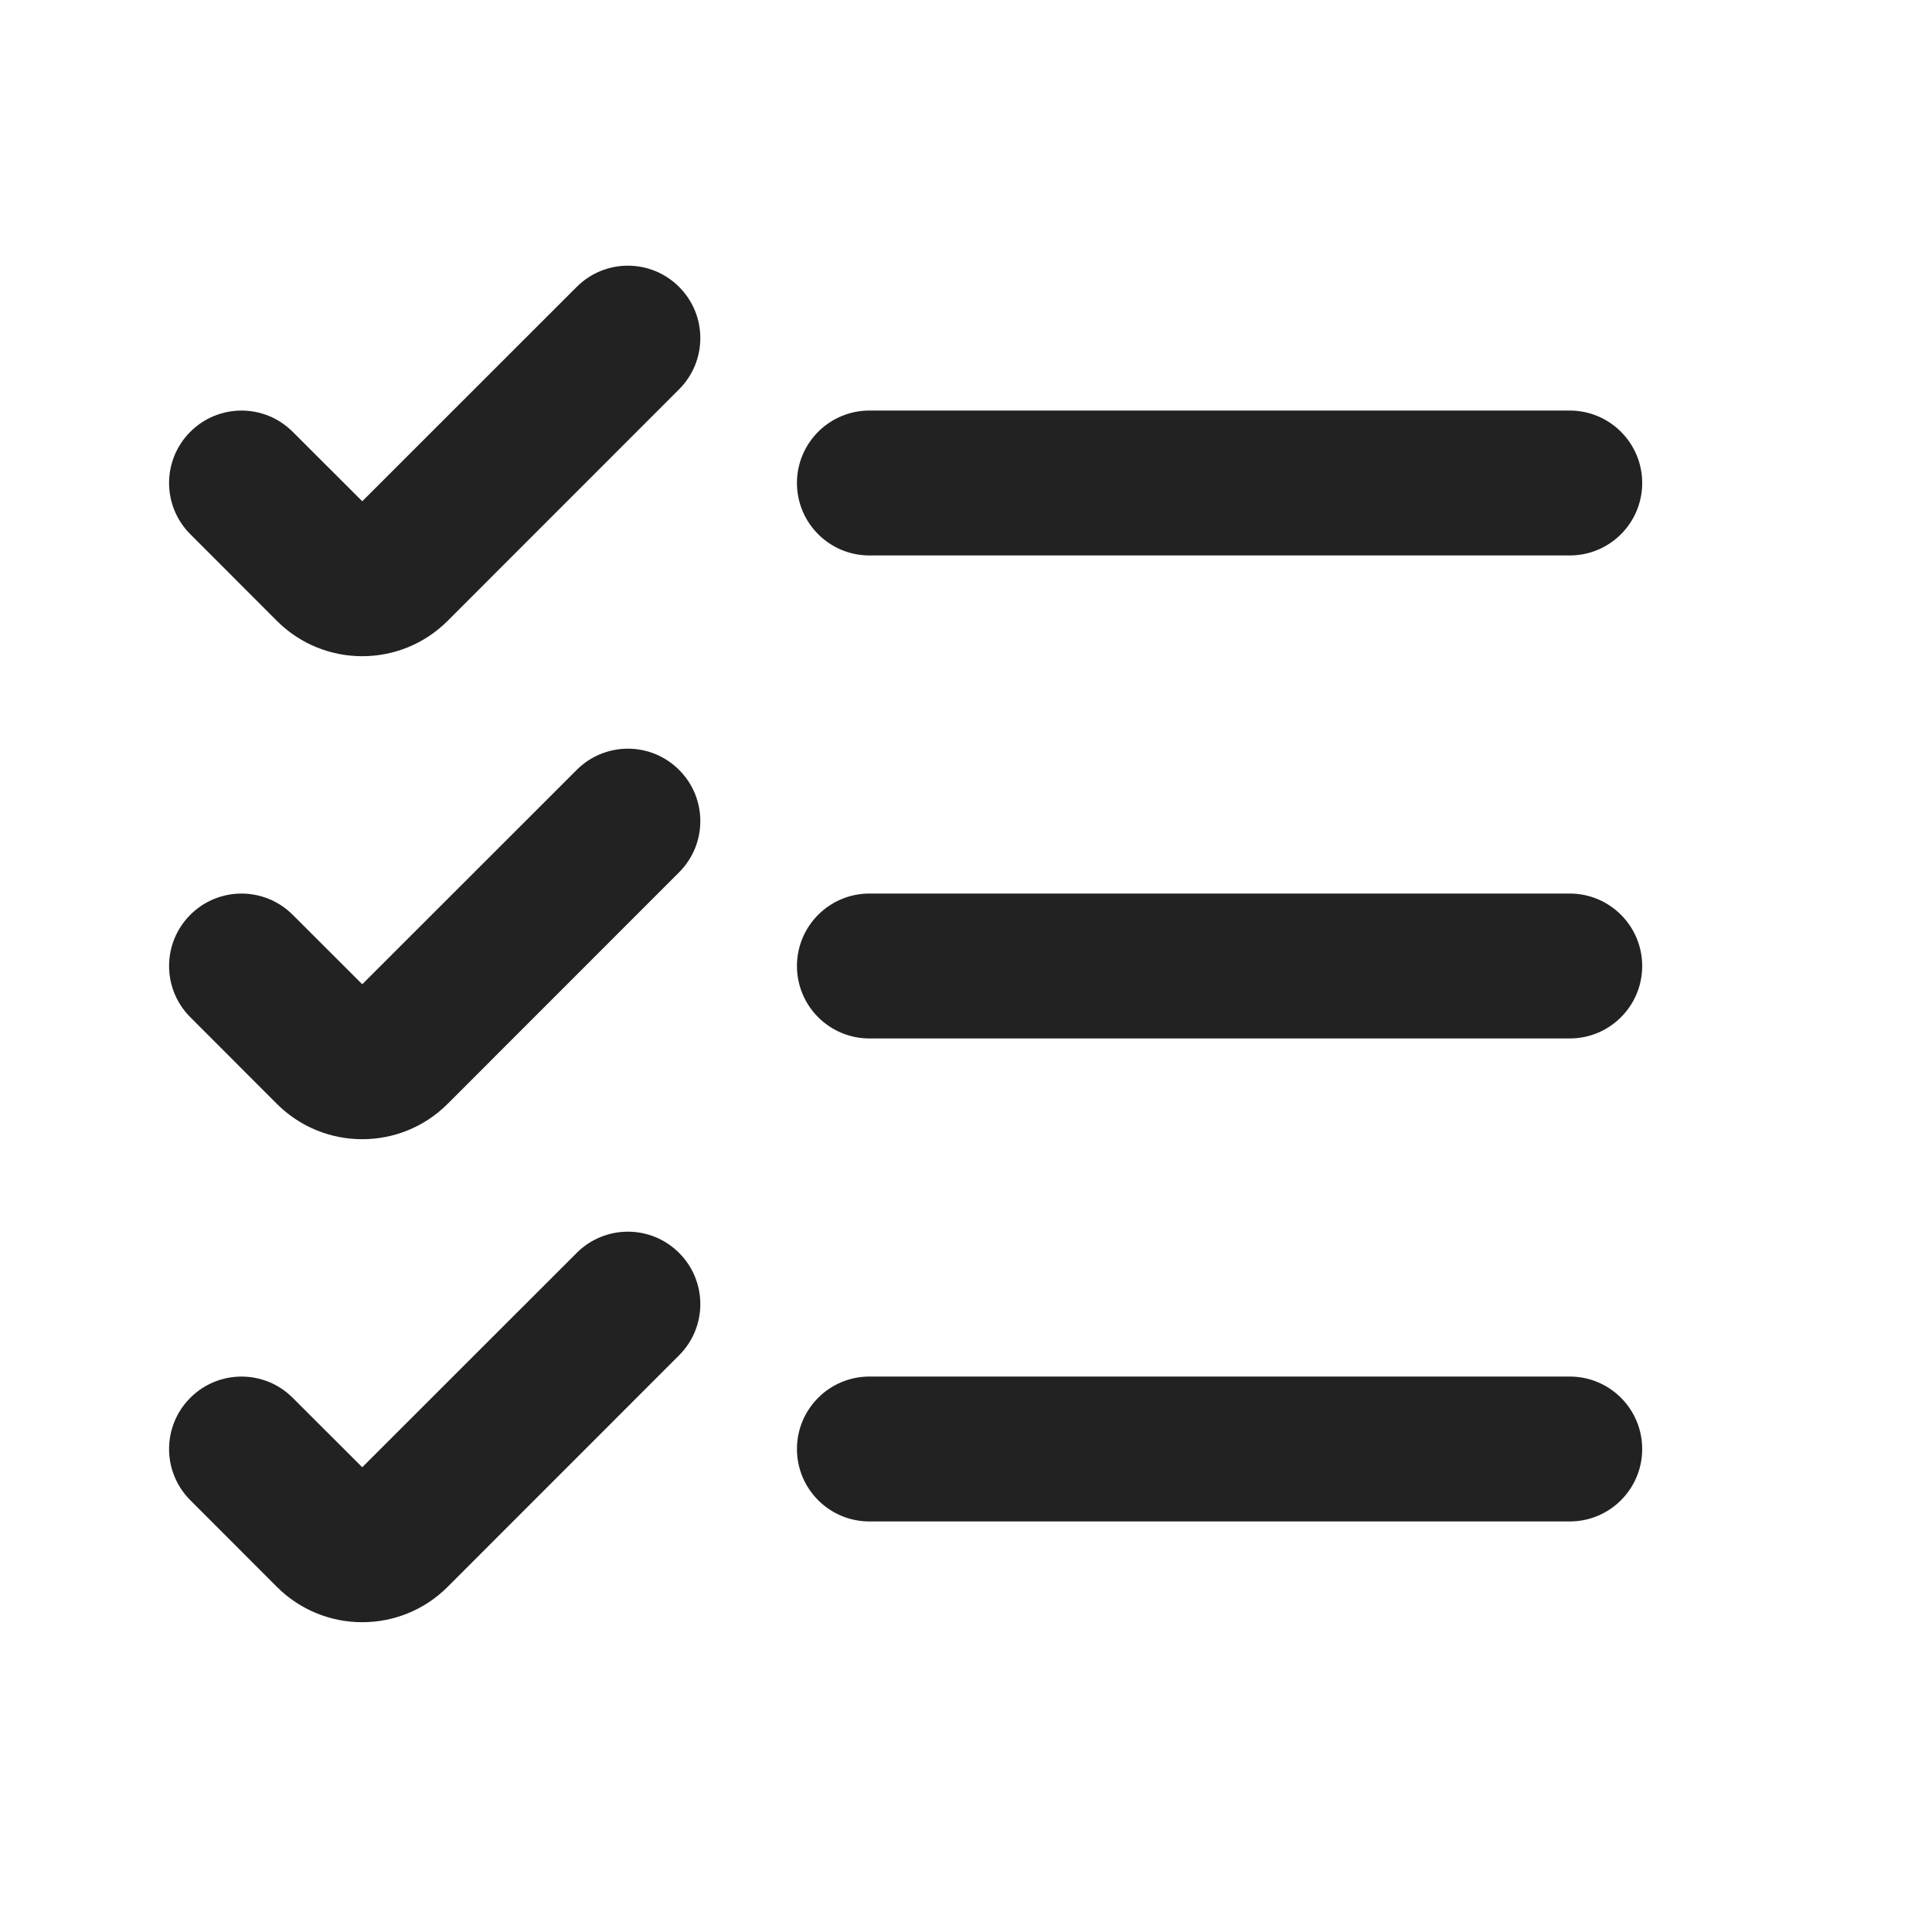
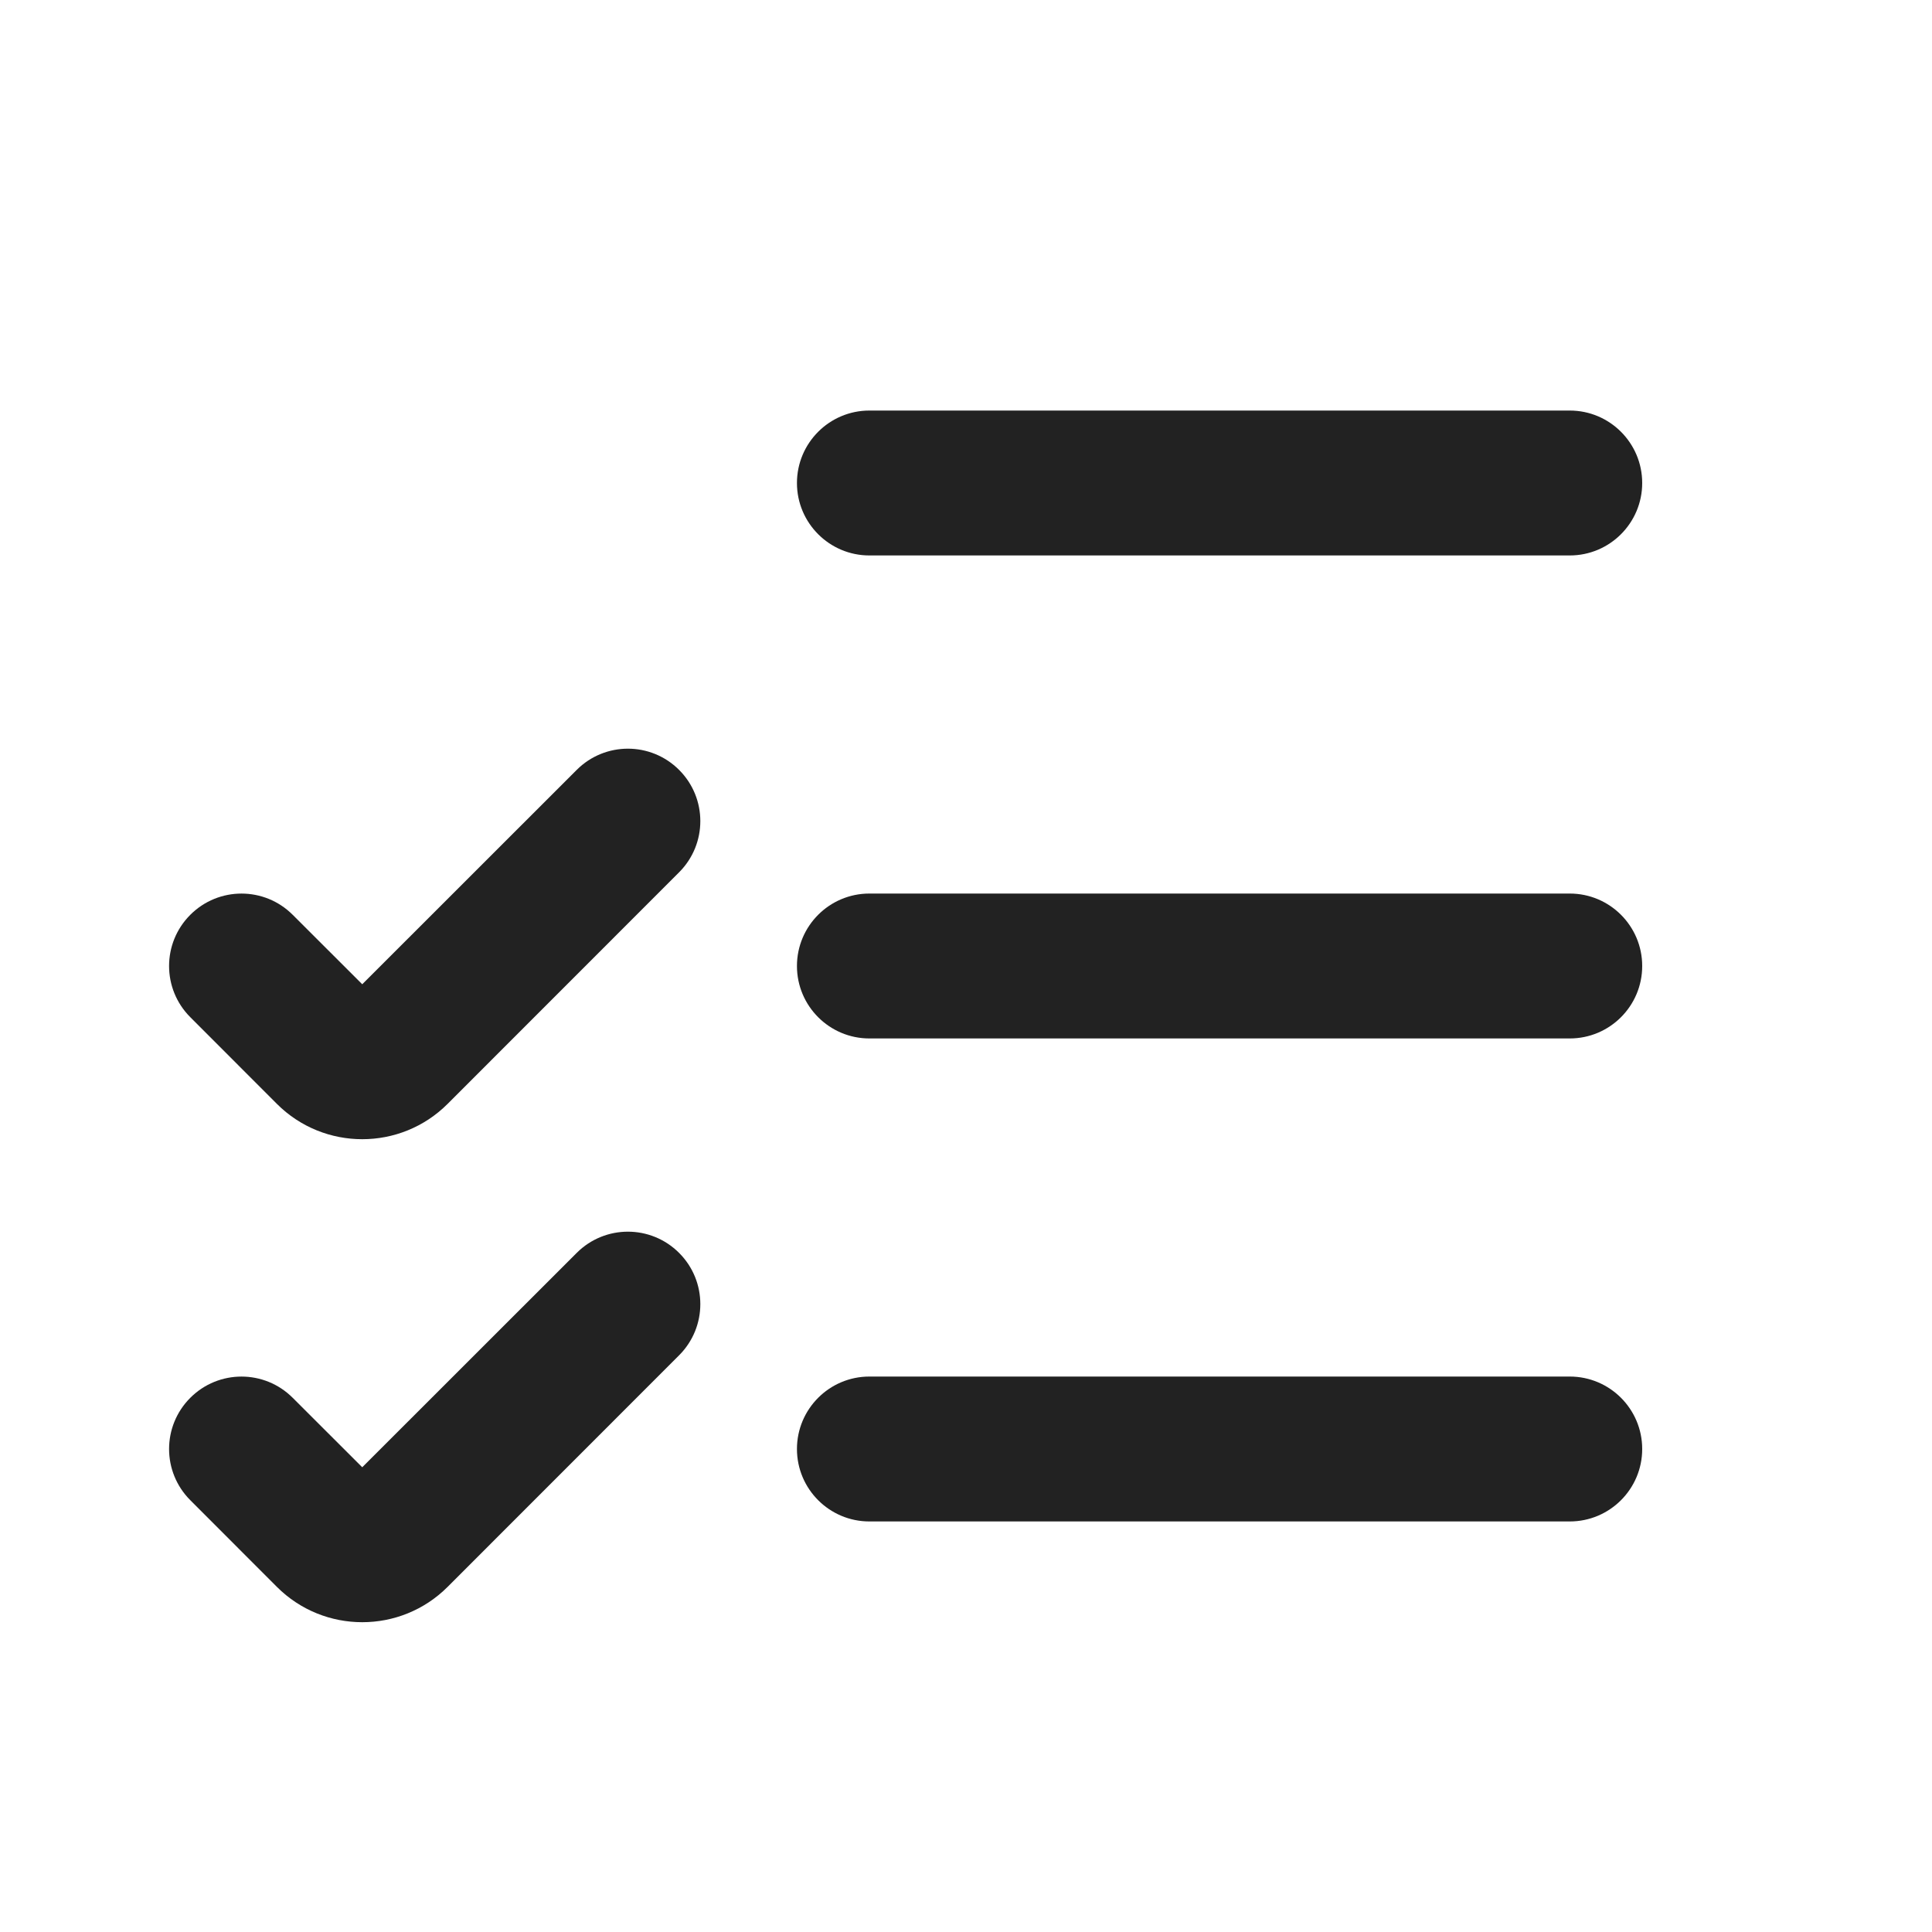
<svg xmlns="http://www.w3.org/2000/svg" width="20" height="20" viewBox="0 0 20 20" fill="none">
-   <path d="M7.03 4.03C7.323 3.737 7.323 3.263 7.03 2.97C6.737 2.677 6.263 2.677 5.97 2.97L3.75 5.189L3.03 4.47C2.737 4.177 2.263 4.177 1.97 4.47C1.677 4.763 1.677 5.237 1.97 5.53L2.866 6.427C3.354 6.915 4.146 6.915 4.634 6.427L7.03 4.03Z" fill="#222222" />
  <path d="M16.25 5.75H9C8.586 5.75 8.25 5.414 8.25 5C8.25 4.586 8.586 4.25 9 4.25H16.25C16.664 4.25 17 4.586 17 5C17 5.414 16.664 5.75 16.25 5.75Z" fill="#222222" />
  <path d="M9 9.25C8.586 9.25 8.25 9.586 8.25 10C8.25 10.414 8.586 10.75 9 10.75H16.25C16.664 10.75 17 10.414 17 10C17 9.586 16.664 9.25 16.25 9.25H9Z" fill="#222222" />
  <path d="M16.25 14.25H9C8.586 14.25 8.25 14.586 8.25 15C8.25 15.414 8.586 15.75 9 15.75H16.25C16.664 15.75 17 15.414 17 15C17 14.586 16.664 14.25 16.25 14.25Z" fill="#222222" />
  <path d="M7.03 7.97C7.323 8.263 7.323 8.737 7.03 9.03L4.634 11.427C4.146 11.915 3.354 11.915 2.866 11.427L1.97 10.53C1.677 10.237 1.677 9.763 1.97 9.47C2.263 9.177 2.737 9.177 3.03 9.47L3.75 10.189L5.97 7.97C6.263 7.677 6.737 7.677 7.03 7.97Z" fill="#222222" />
  <path d="M7.03 14.03C7.323 13.737 7.323 13.263 7.03 12.97C6.737 12.677 6.263 12.677 5.97 12.97L3.75 15.189L3.03 14.47C2.737 14.177 2.263 14.177 1.97 14.47C1.677 14.763 1.677 15.237 1.97 15.53L2.866 16.427C3.354 16.915 4.146 16.915 4.634 16.427L7.03 14.03Z" fill="#222222" />
</svg>